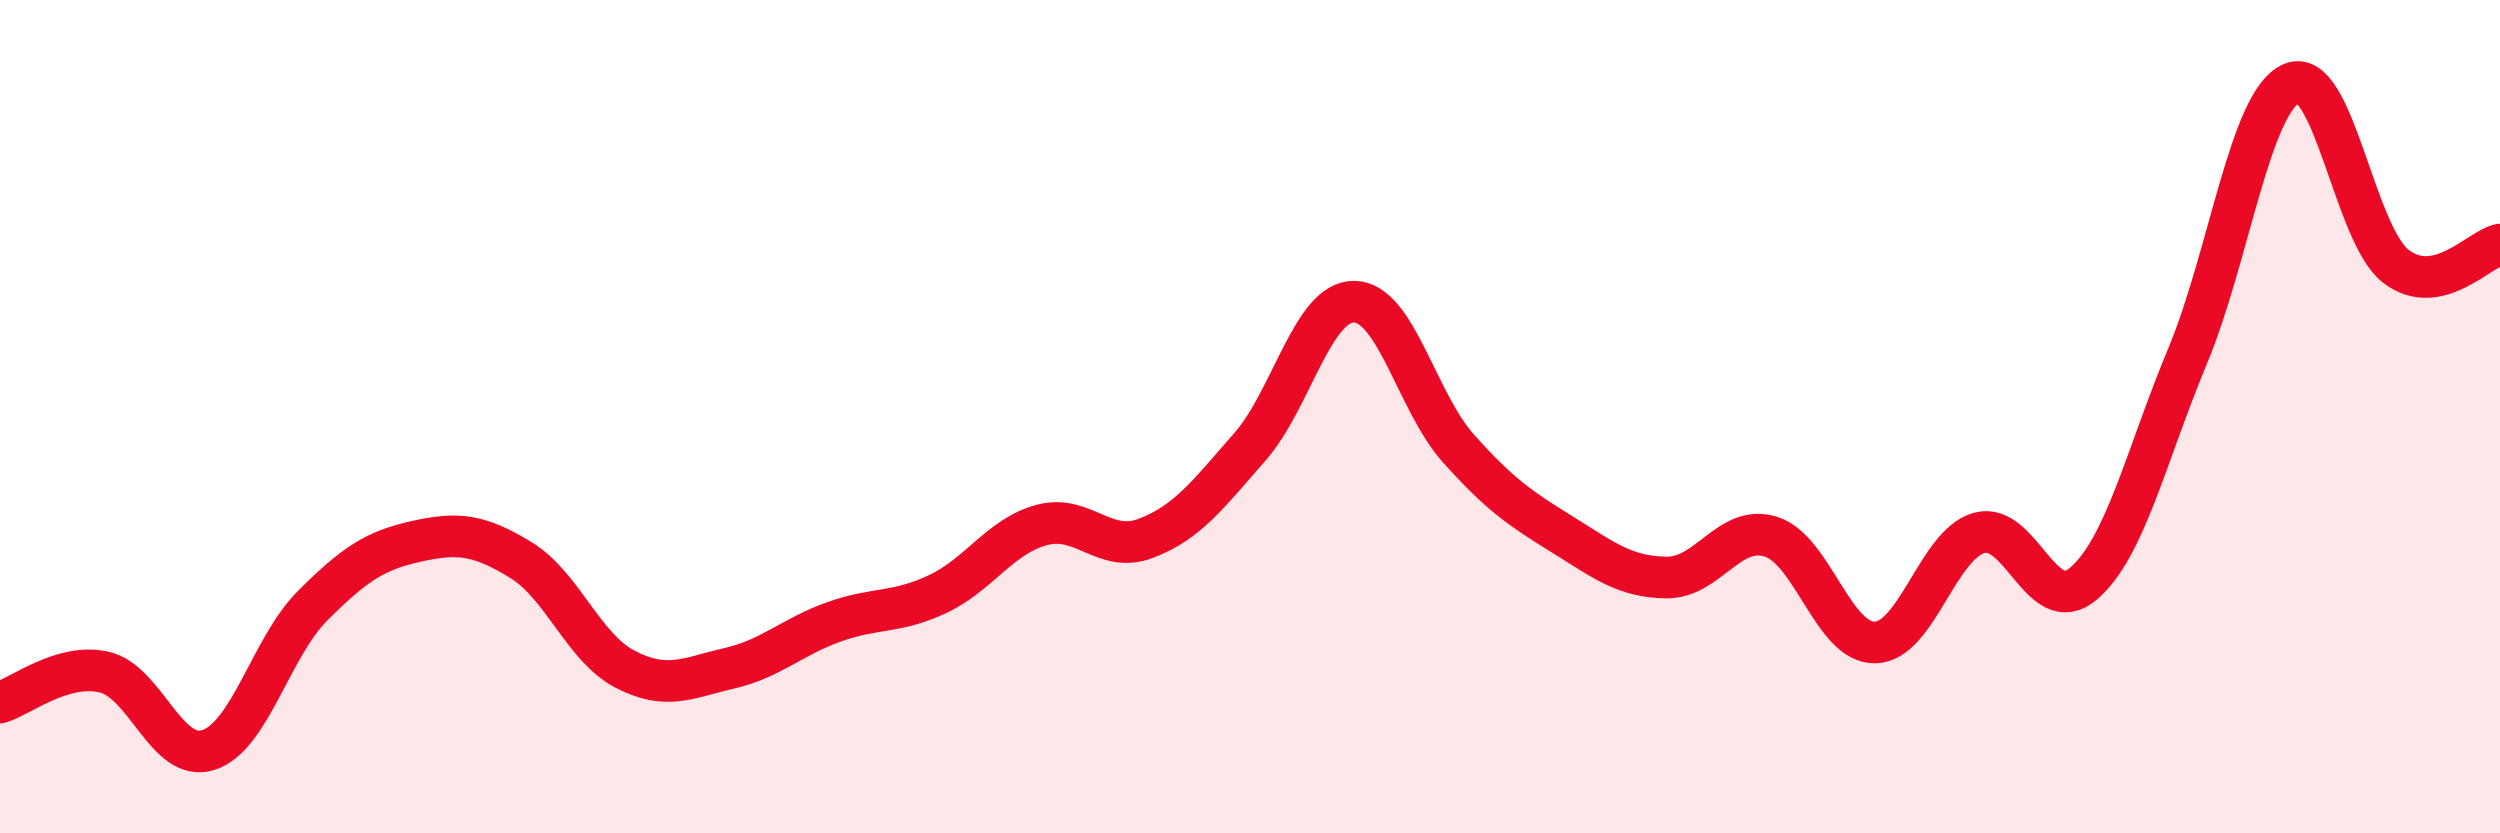
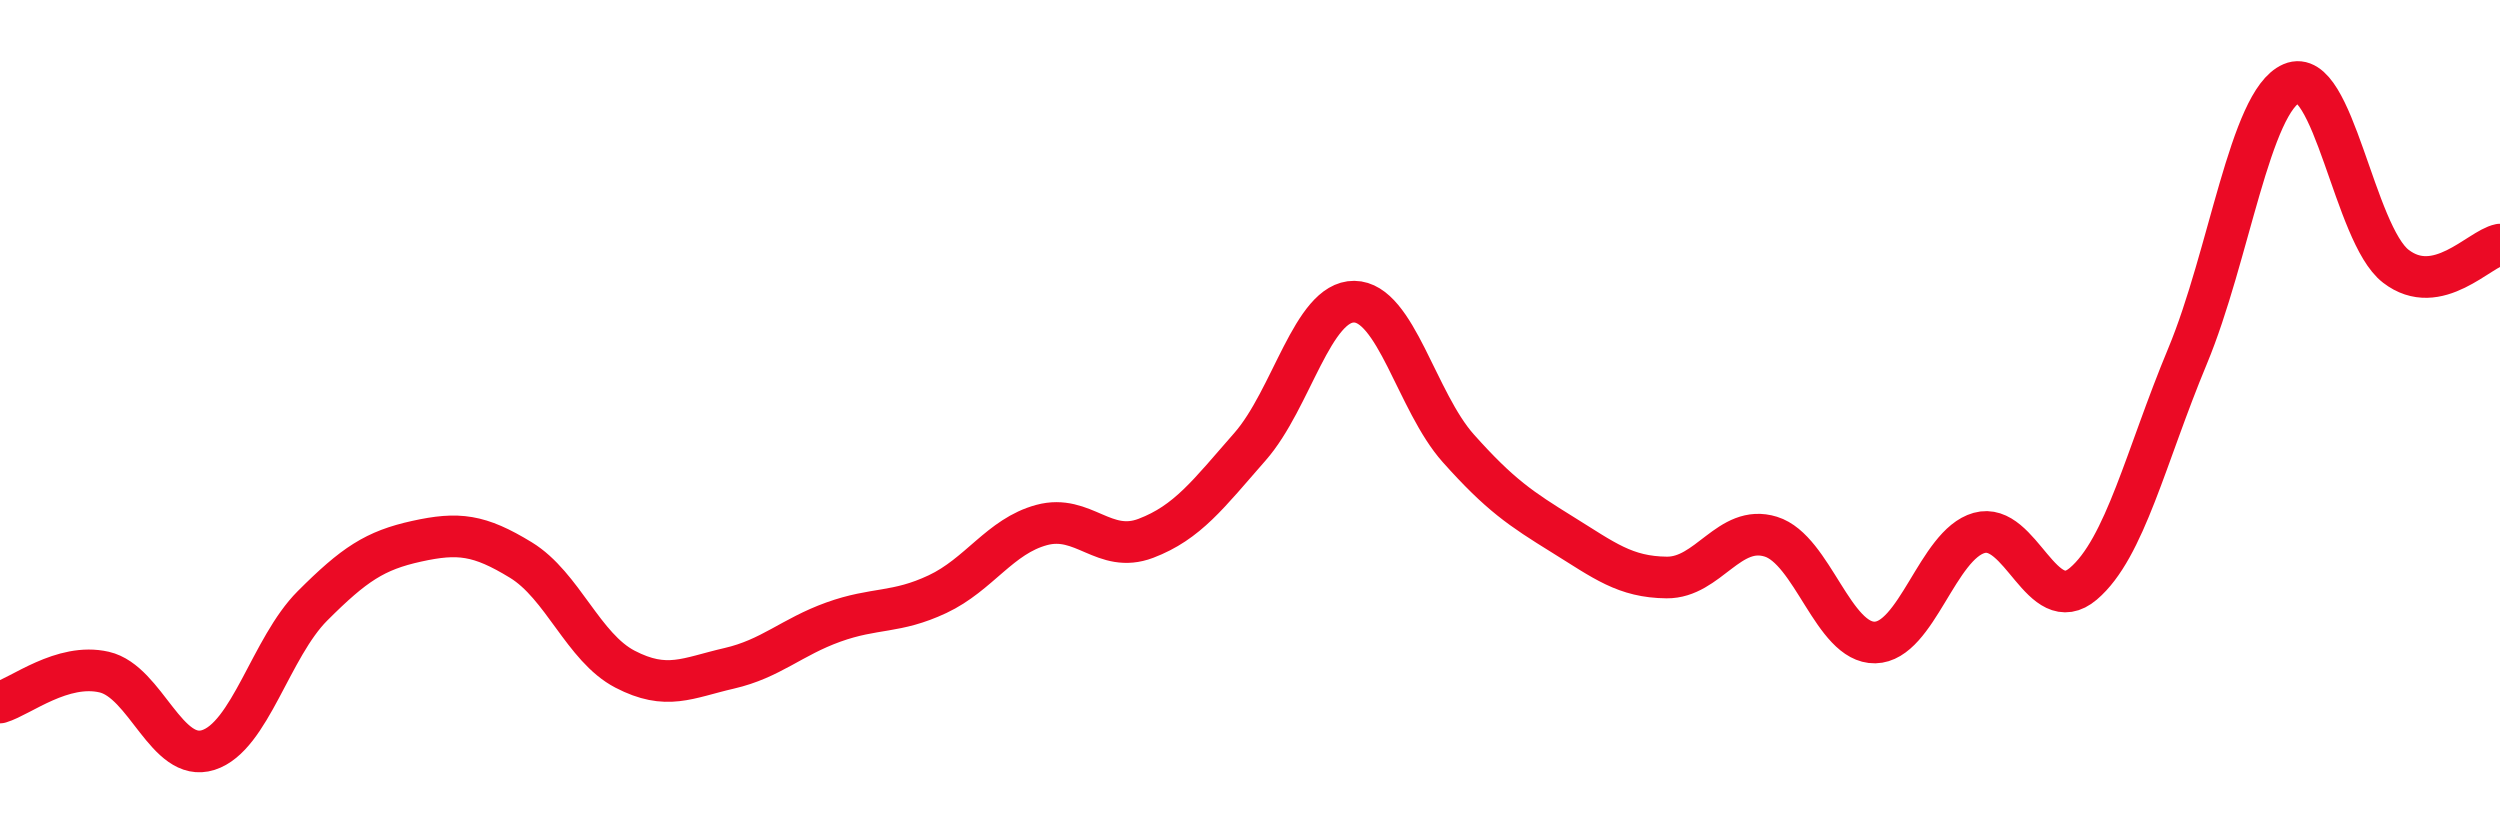
<svg xmlns="http://www.w3.org/2000/svg" width="60" height="20" viewBox="0 0 60 20">
-   <path d="M 0,16.86 C 0.5,16.71 1.5,15.9 2.5,16.13 C 3.5,16.36 4,18.32 5,18 C 6,17.68 6.5,15.54 7.5,14.54 C 8.5,13.54 9,13.21 10,12.99 C 11,12.77 11.5,12.83 12.5,13.44 C 13.5,14.05 14,15.54 15,16.06 C 16,16.58 16.5,16.27 17.5,16.04 C 18.5,15.81 19,15.29 20,14.93 C 21,14.57 21.5,14.73 22.5,14.26 C 23.5,13.79 24,12.87 25,12.6 C 26,12.33 26.5,13.3 27.5,12.92 C 28.5,12.54 29,11.86 30,10.72 C 31,9.58 31.5,7.23 32.5,7.24 C 33.5,7.25 34,9.64 35,10.76 C 36,11.88 36.5,12.21 37.5,12.83 C 38.5,13.45 39,13.85 40,13.86 C 41,13.87 41.5,12.57 42.5,12.88 C 43.5,13.19 44,15.44 45,15.42 C 46,15.4 46.5,13.07 47.5,12.79 C 48.5,12.51 49,14.86 50,14.01 C 51,13.16 51.5,10.95 52.5,8.55 C 53.5,6.15 54,2.43 55,2 C 56,1.57 56.5,5.62 57.5,6.39 C 58.5,7.16 59.5,5.97 60,5.87L60 20L0 20Z" fill="#EB0A25" opacity="0.1" stroke-linecap="round" stroke-linejoin="round" />
  <path d="M 0,16.86 C 0.5,16.71 1.5,15.9 2.5,16.13 C 3.5,16.36 4,18.32 5,18 C 6,17.68 6.5,15.54 7.5,14.54 C 8.5,13.54 9,13.21 10,12.99 C 11,12.77 11.5,12.83 12.5,13.44 C 13.5,14.05 14,15.54 15,16.06 C 16,16.58 16.5,16.27 17.5,16.04 C 18.5,15.81 19,15.29 20,14.93 C 21,14.57 21.5,14.73 22.5,14.26 C 23.5,13.79 24,12.87 25,12.6 C 26,12.33 26.5,13.3 27.5,12.92 C 28.5,12.54 29,11.86 30,10.72 C 31,9.58 31.5,7.23 32.5,7.24 C 33.5,7.25 34,9.64 35,10.76 C 36,11.88 36.5,12.21 37.5,12.83 C 38.5,13.45 39,13.85 40,13.86 C 41,13.87 41.5,12.57 42.5,12.88 C 43.5,13.19 44,15.44 45,15.42 C 46,15.4 46.5,13.07 47.5,12.79 C 48.5,12.51 49,14.86 50,14.01 C 51,13.16 51.5,10.95 52.5,8.55 C 53.5,6.15 54,2.43 55,2 C 56,1.57 56.5,5.62 57.5,6.39 C 58.5,7.16 59.5,5.97 60,5.87" stroke="#EB0A25" stroke-width="1" fill="none" stroke-linecap="round" stroke-linejoin="round" />
</svg>